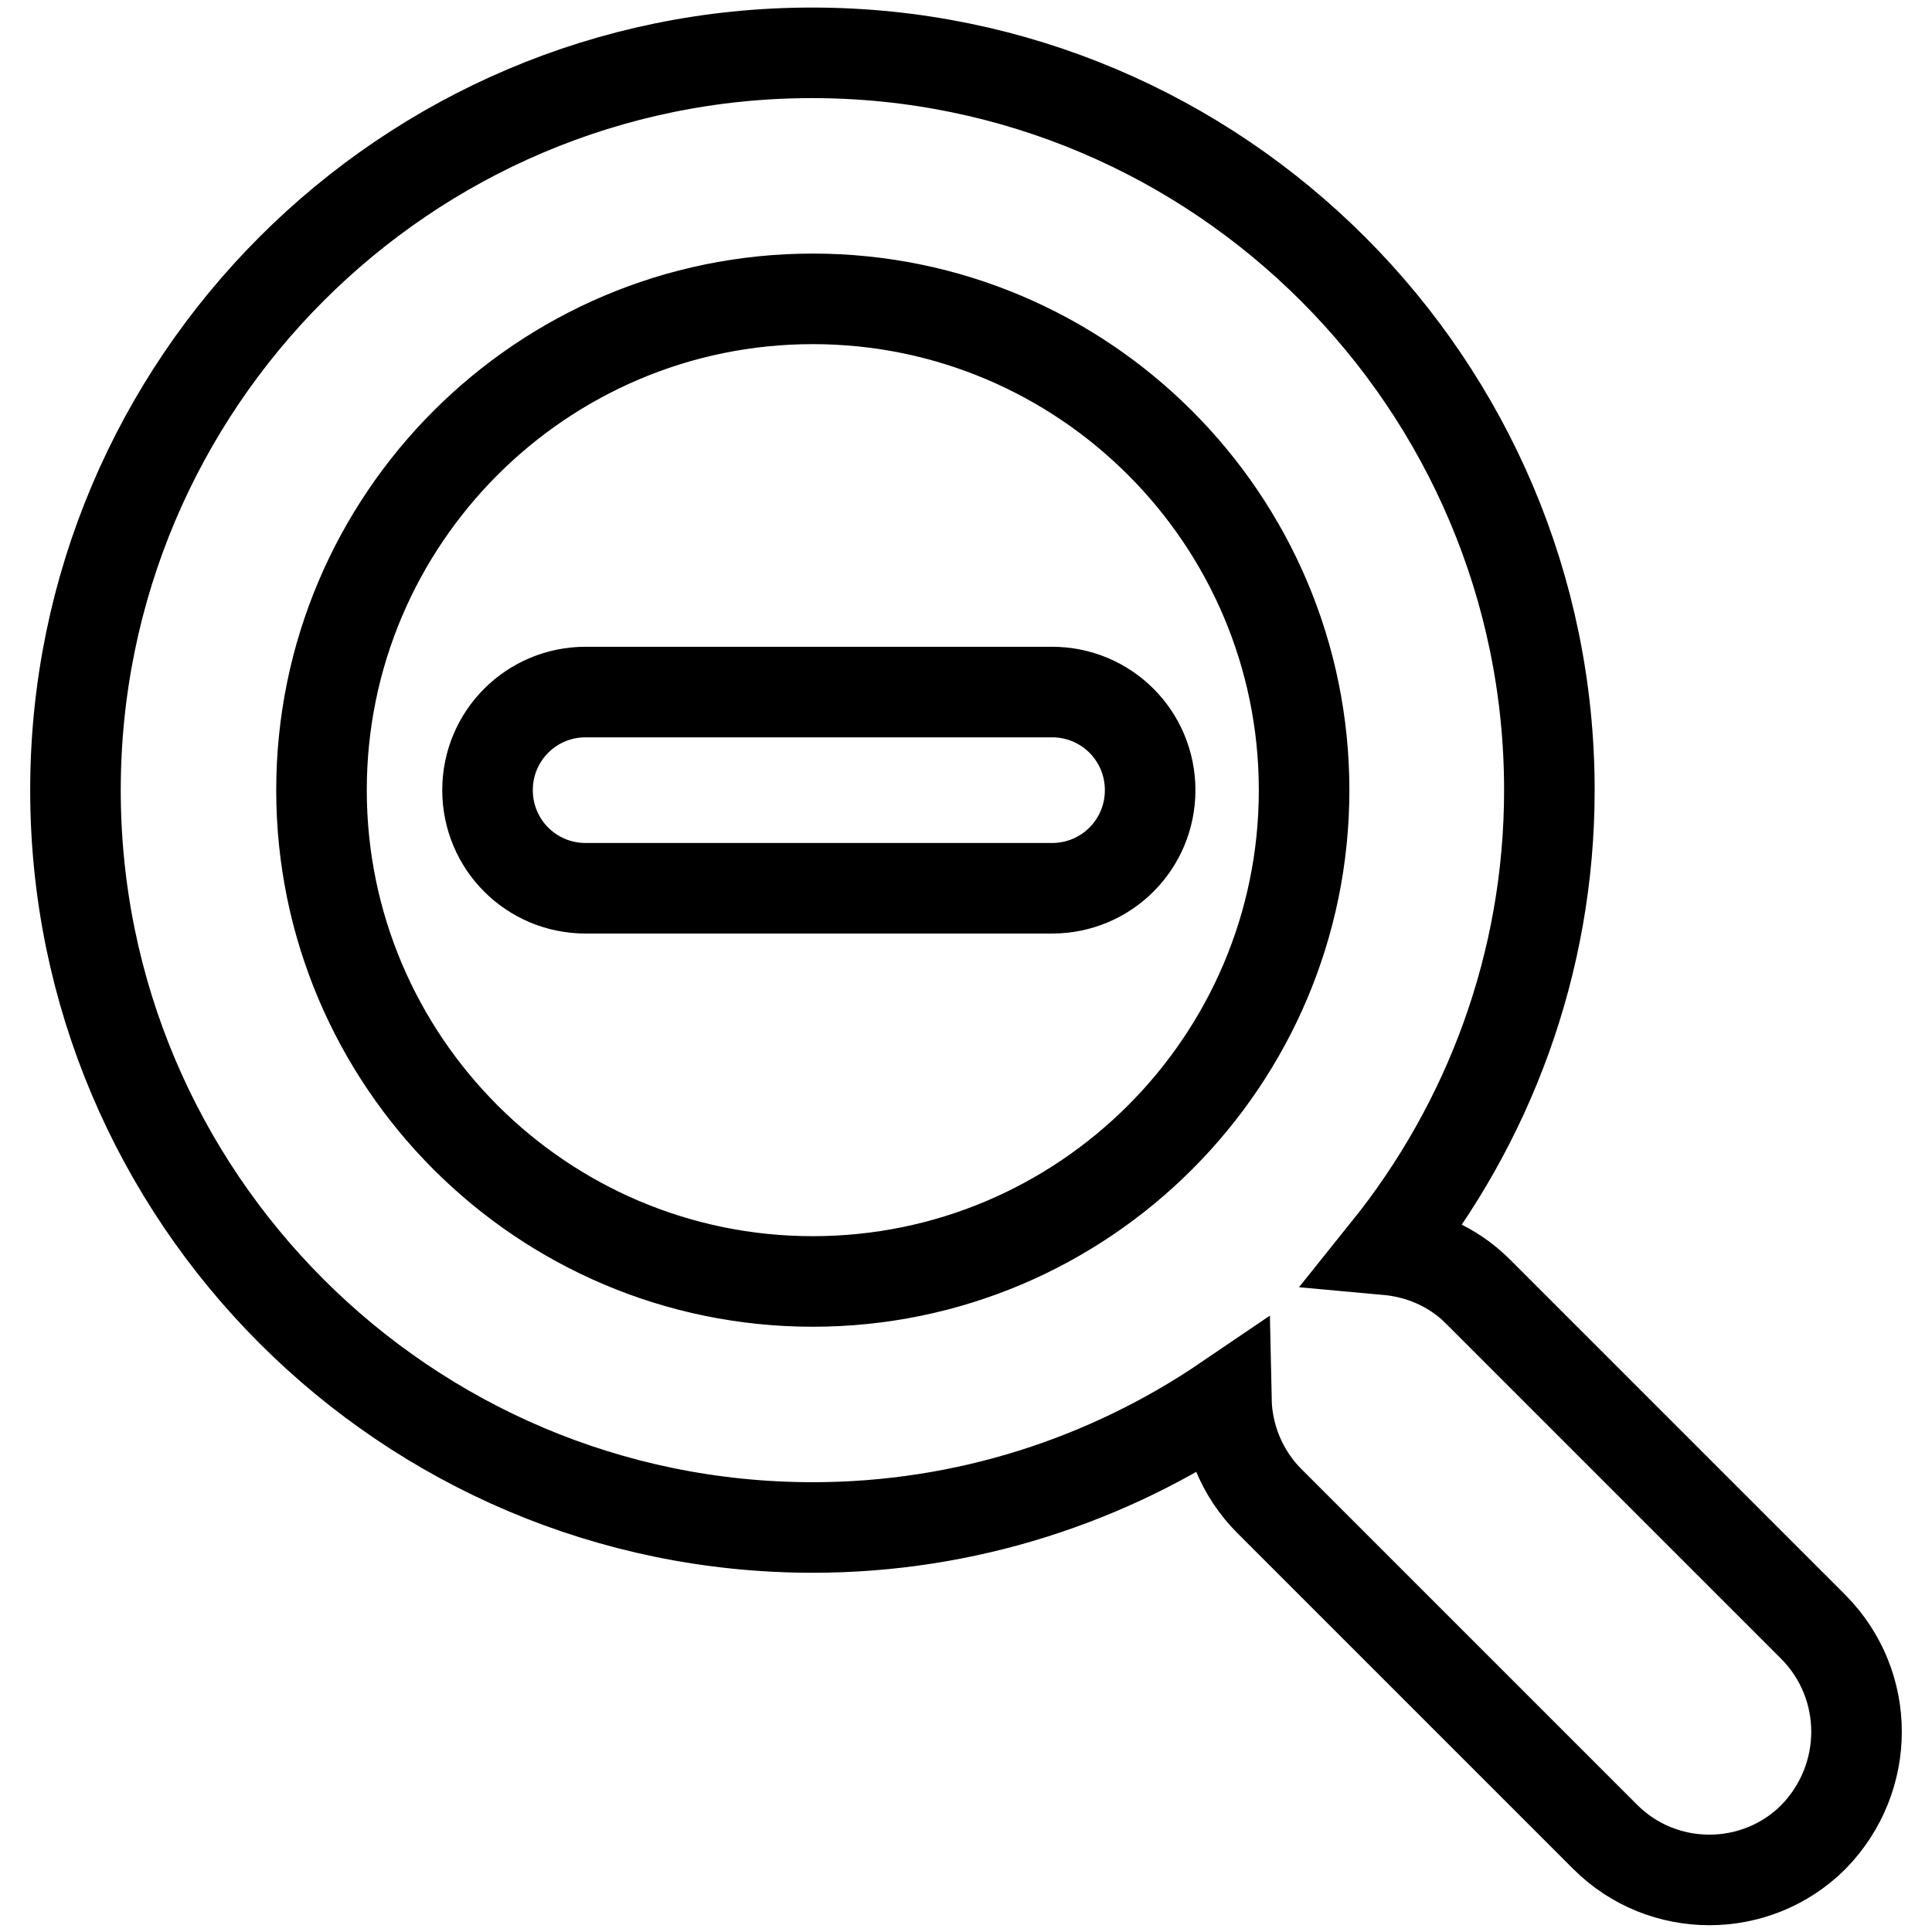
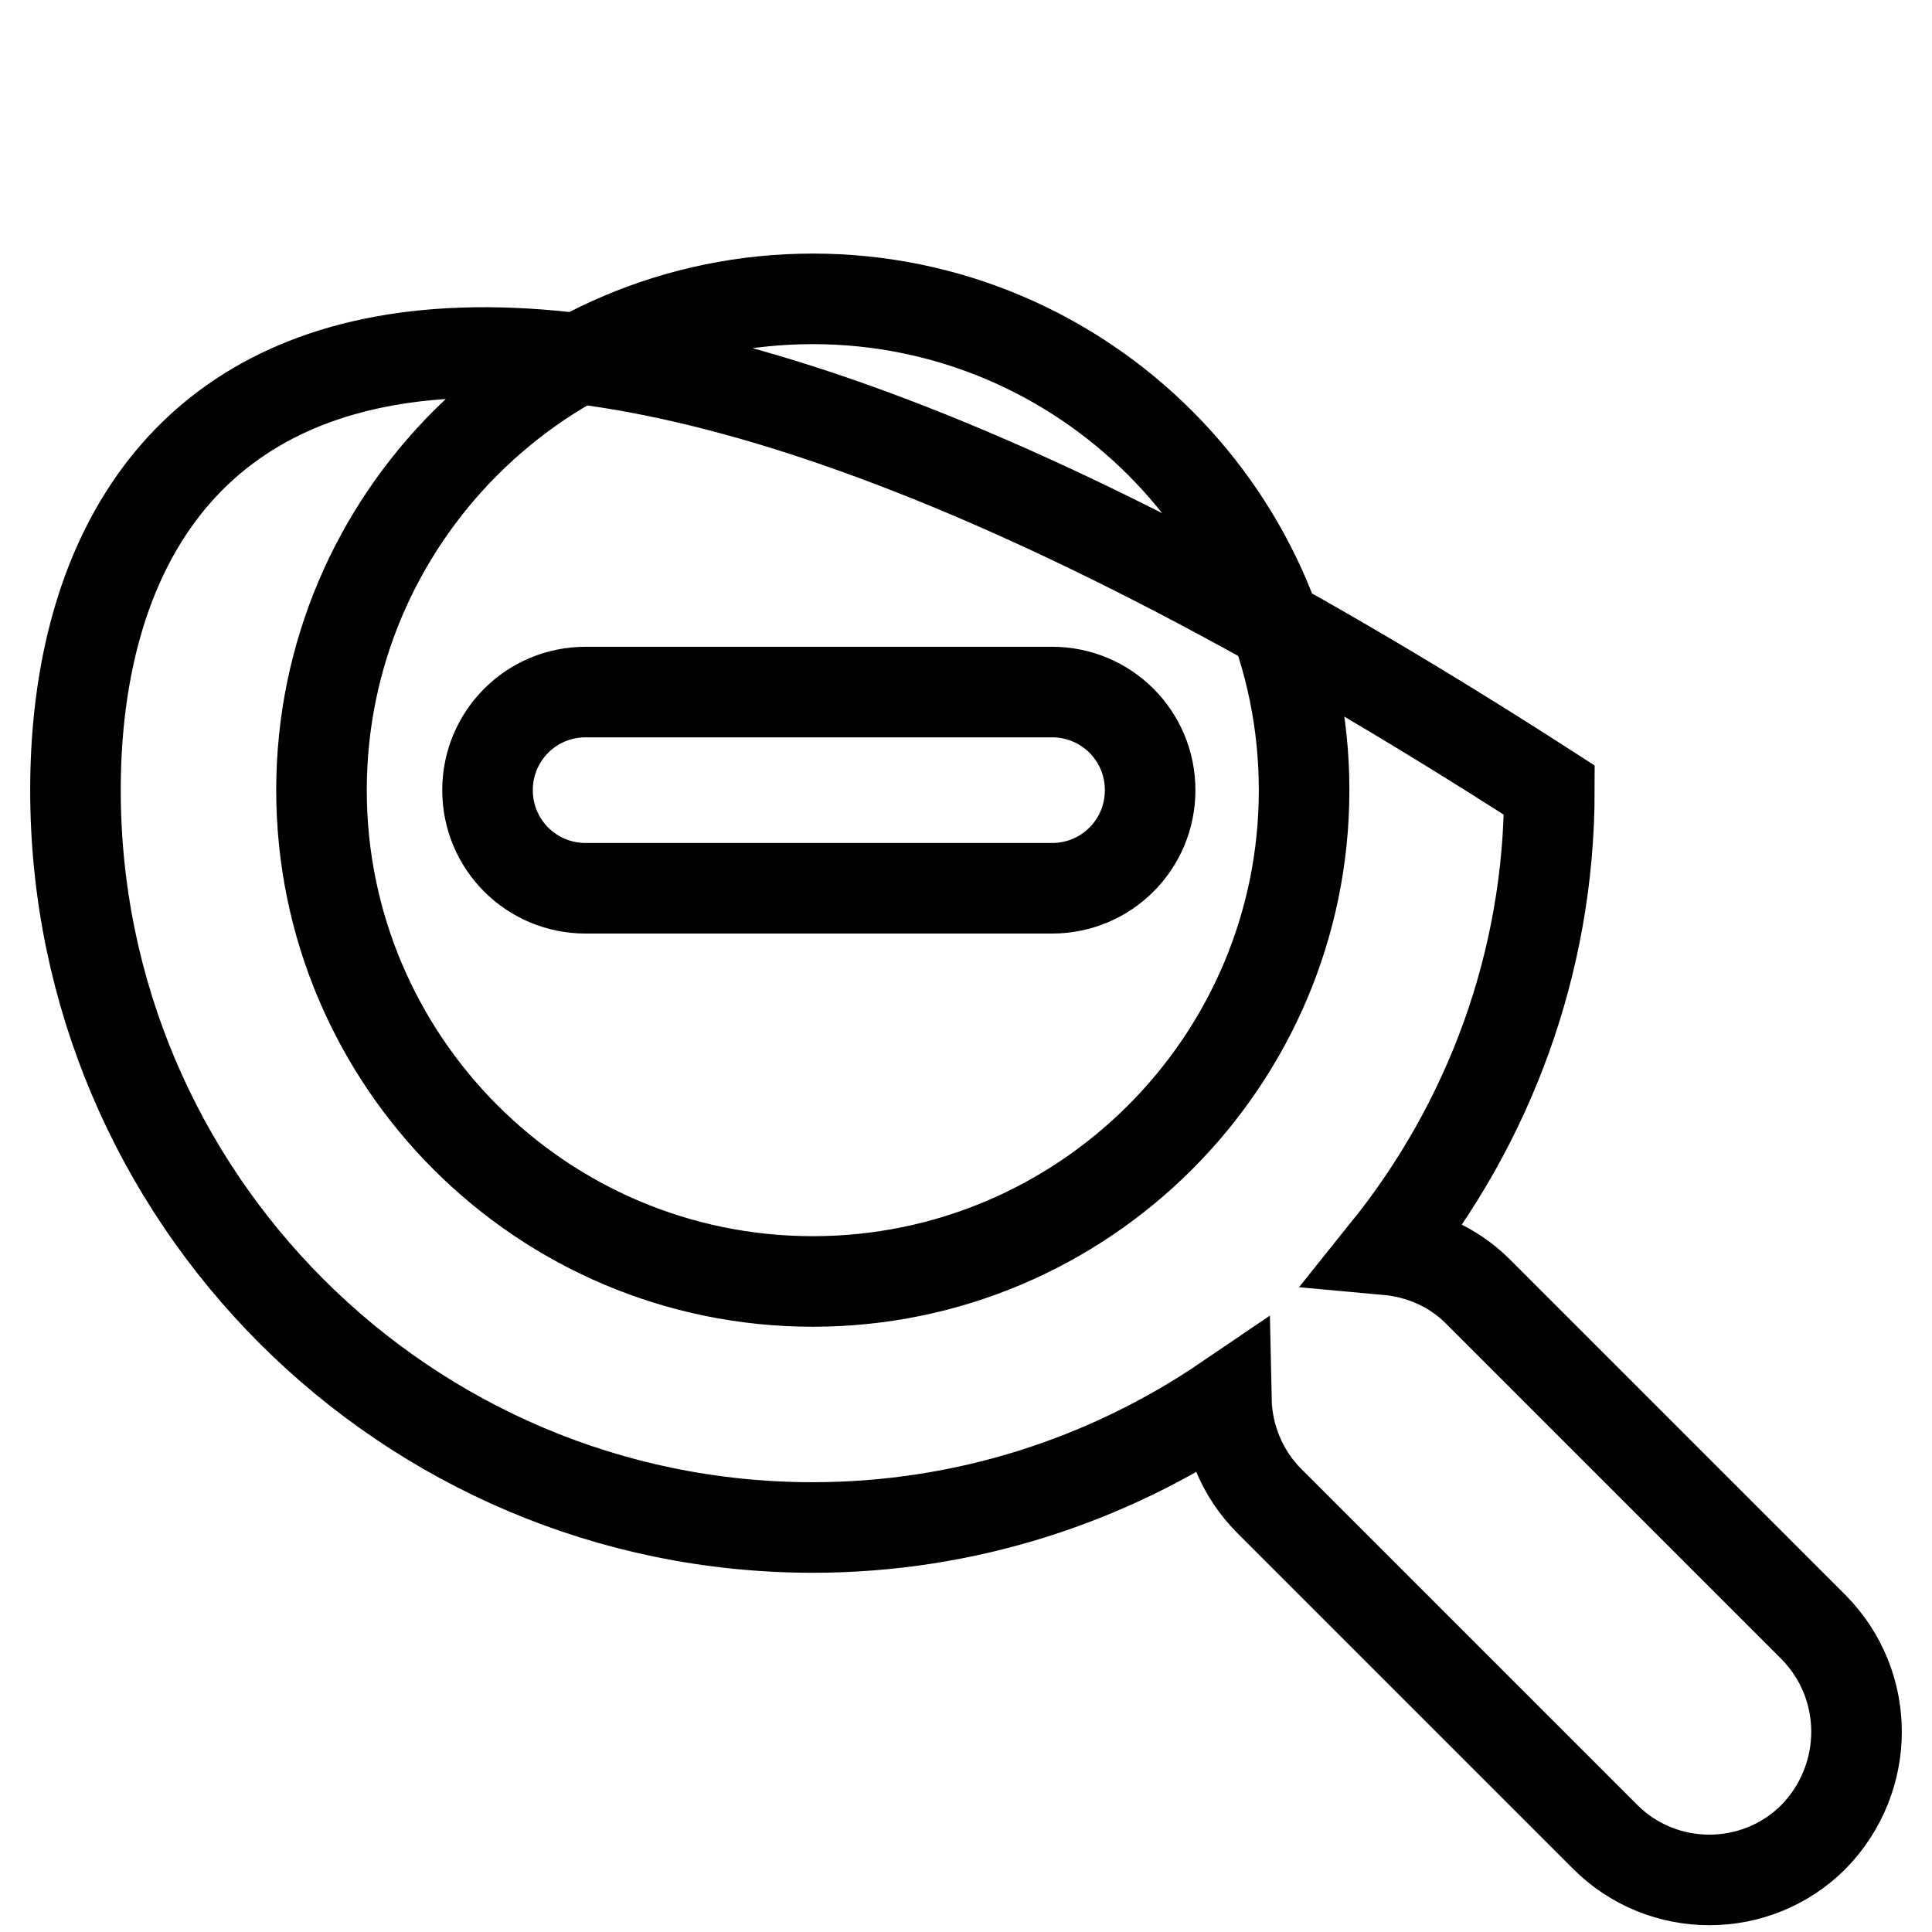
<svg xmlns="http://www.w3.org/2000/svg" version="1.1" x="0px" y="0px" viewBox="0 0 256 256" enable-background="new 0 0 256 256" xml:space="preserve">
  <g>
-     <path stroke-width="12" fill-opacity="0" stroke="#000000" d="M240.3,215.6l-44.5-44.5c-3.3-3.3-7.6-5.1-12-5.5c13.4-16.7,21.5-37.9,21.5-60.9 c0-53.8-43.8-97.7-97.7-97.7C53.8,7,10,50.8,10,104.7s43.8,97.7,97.7,97.7c20.3,0,39.2-6.3,54.8-16.9c0.1,4.8,2,9.7,5.7,13.4 l44.5,44.5c3.8,3.8,8.8,5.7,13.8,5.7c5,0,10-1.9,13.8-5.7C247.9,235.6,247.9,223.3,240.3,215.6z M107.7,169.8 c-35.9,0-65.1-29.2-65.1-65.1c0-35.9,29.2-65.1,65.1-65.1c35.9,0,65.1,29.2,65.1,65.1C172.8,140.6,143.6,169.8,107.7,169.8z  M152.4,104.7c0,7.2-5.8,13-13,13H77.6c-7.2,0-13-5.8-13-13s5.8-13,13-13h61.8C146.6,91.7,152.4,97.5,152.4,104.7z" />
+     <path stroke-width="12" fill-opacity="0" stroke="#000000" d="M240.3,215.6l-44.5-44.5c-3.3-3.3-7.6-5.1-12-5.5c13.4-16.7,21.5-37.9,21.5-60.9 C53.8,7,10,50.8,10,104.7s43.8,97.7,97.7,97.7c20.3,0,39.2-6.3,54.8-16.9c0.1,4.8,2,9.7,5.7,13.4 l44.5,44.5c3.8,3.8,8.8,5.7,13.8,5.7c5,0,10-1.9,13.8-5.7C247.9,235.6,247.9,223.3,240.3,215.6z M107.7,169.8 c-35.9,0-65.1-29.2-65.1-65.1c0-35.9,29.2-65.1,65.1-65.1c35.9,0,65.1,29.2,65.1,65.1C172.8,140.6,143.6,169.8,107.7,169.8z  M152.4,104.7c0,7.2-5.8,13-13,13H77.6c-7.2,0-13-5.8-13-13s5.8-13,13-13h61.8C146.6,91.7,152.4,97.5,152.4,104.7z" />
  </g>
</svg>